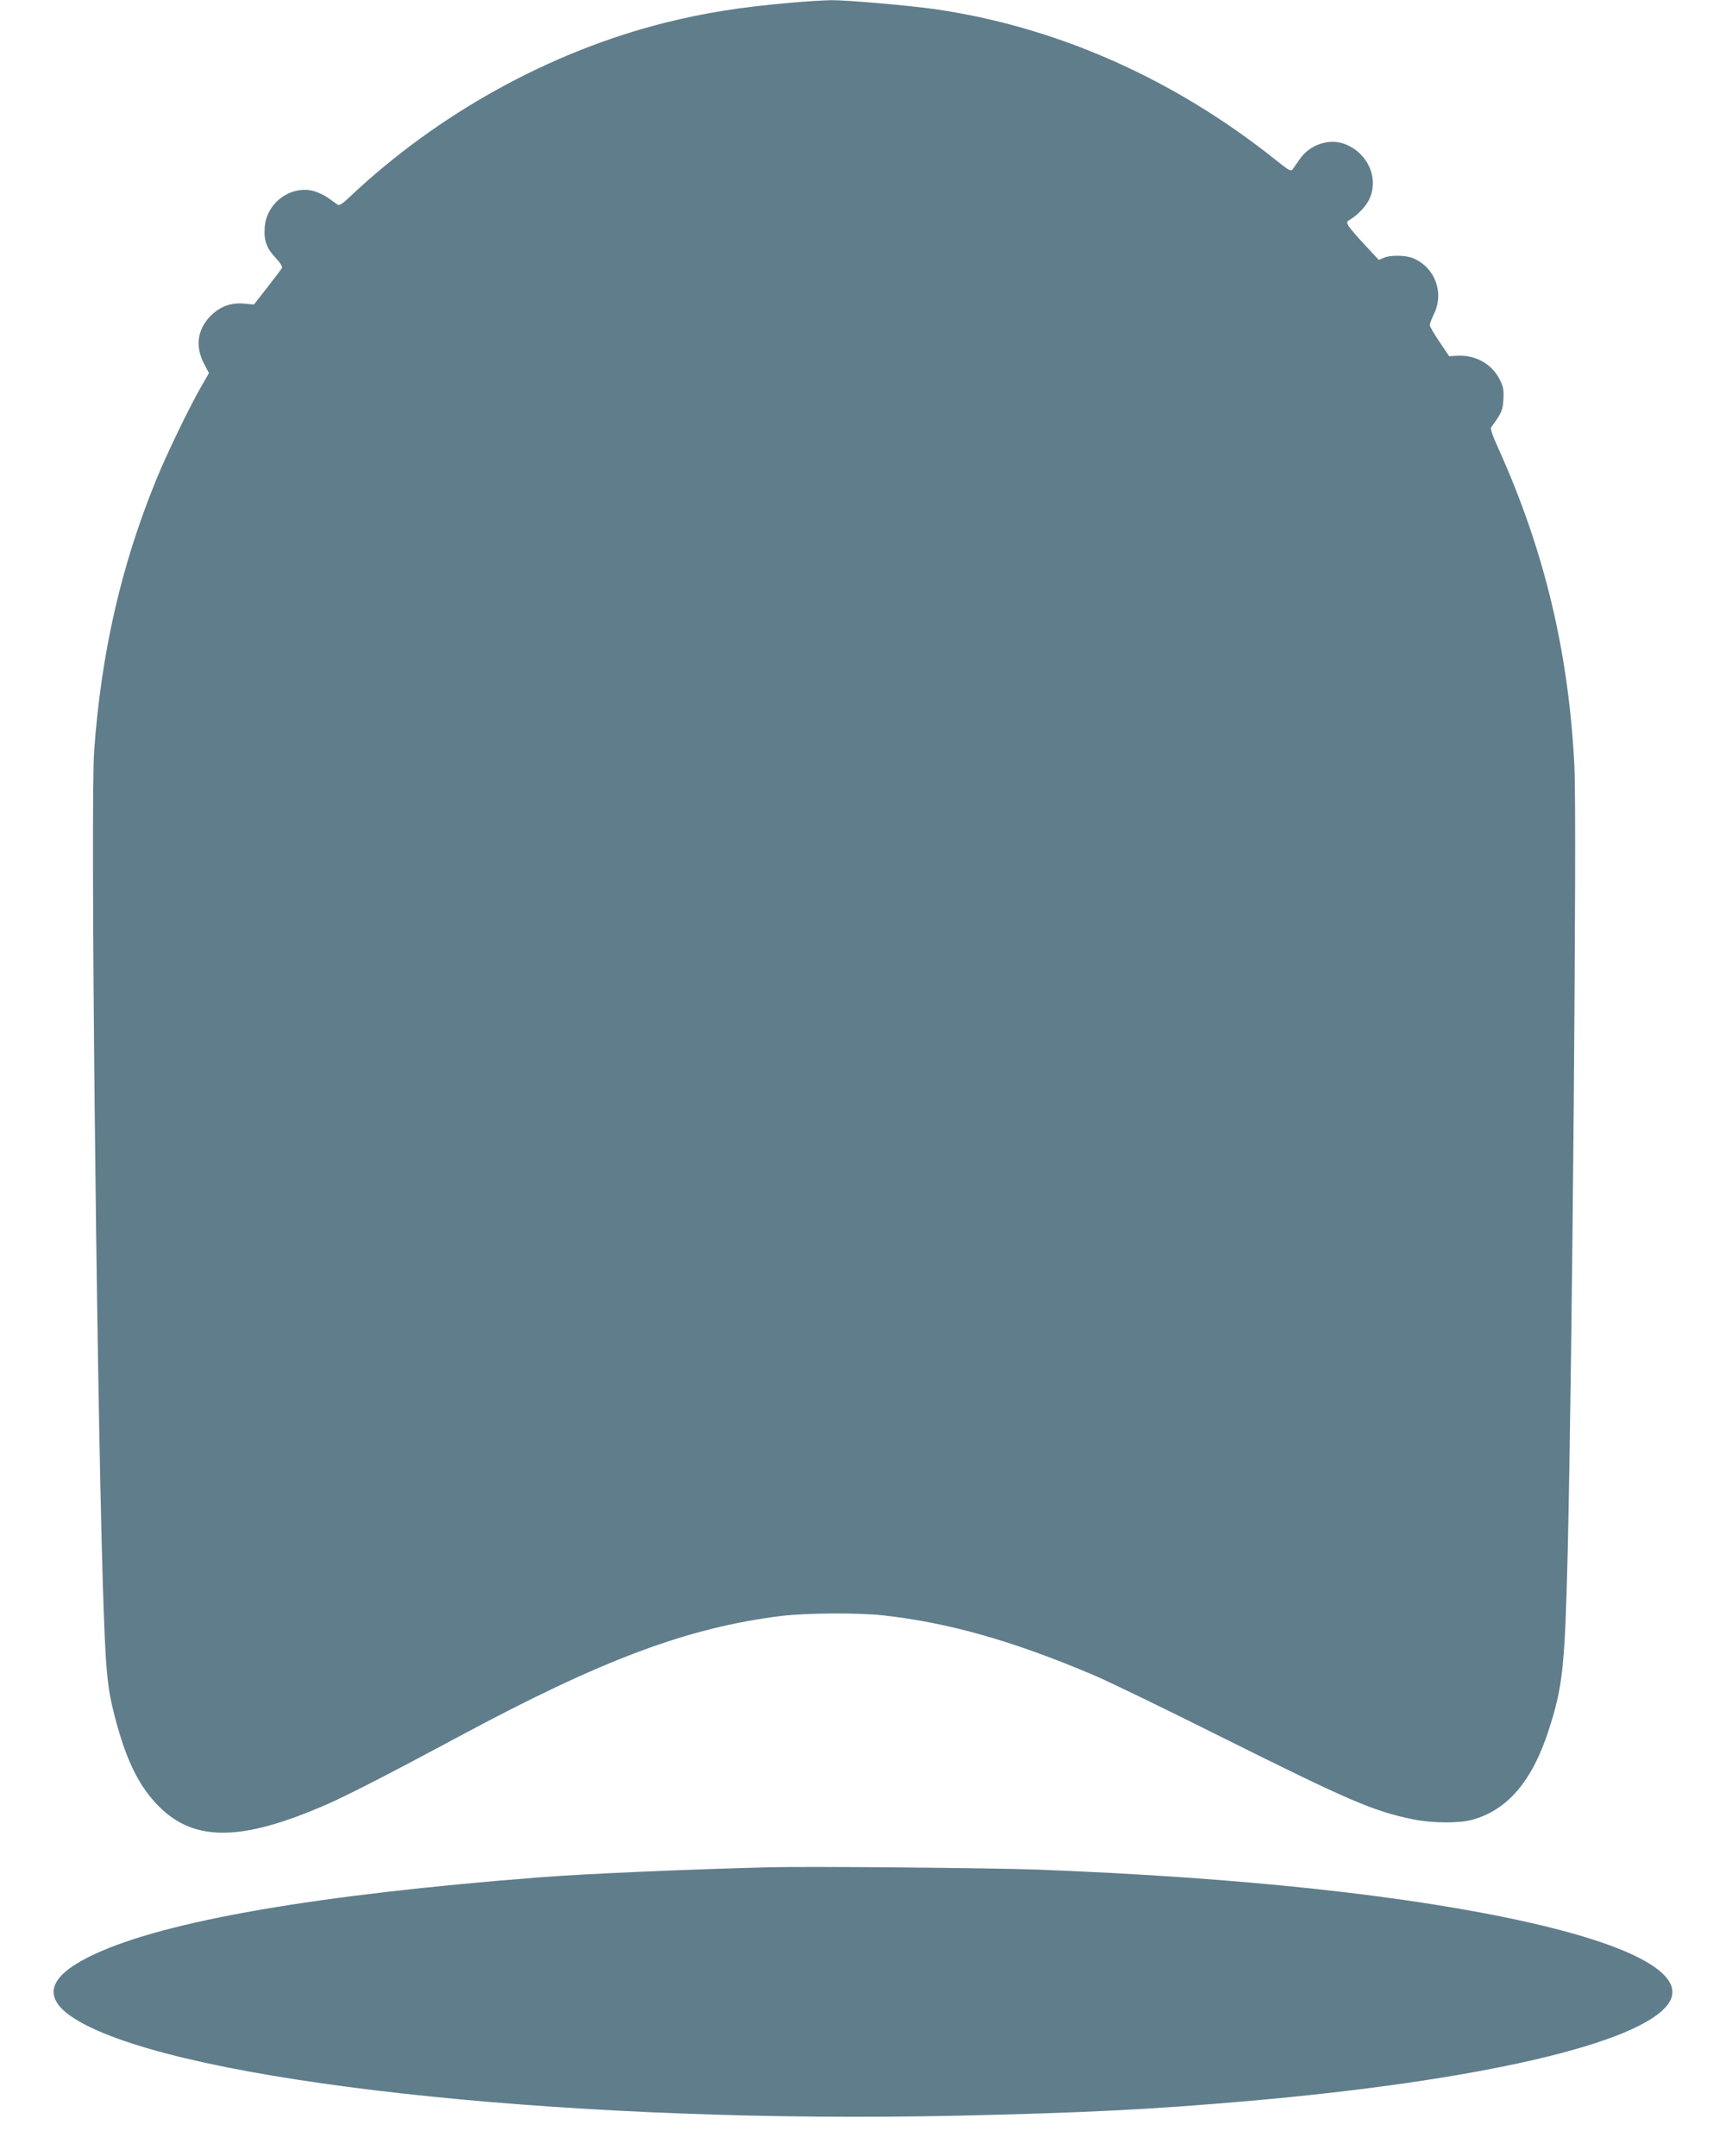
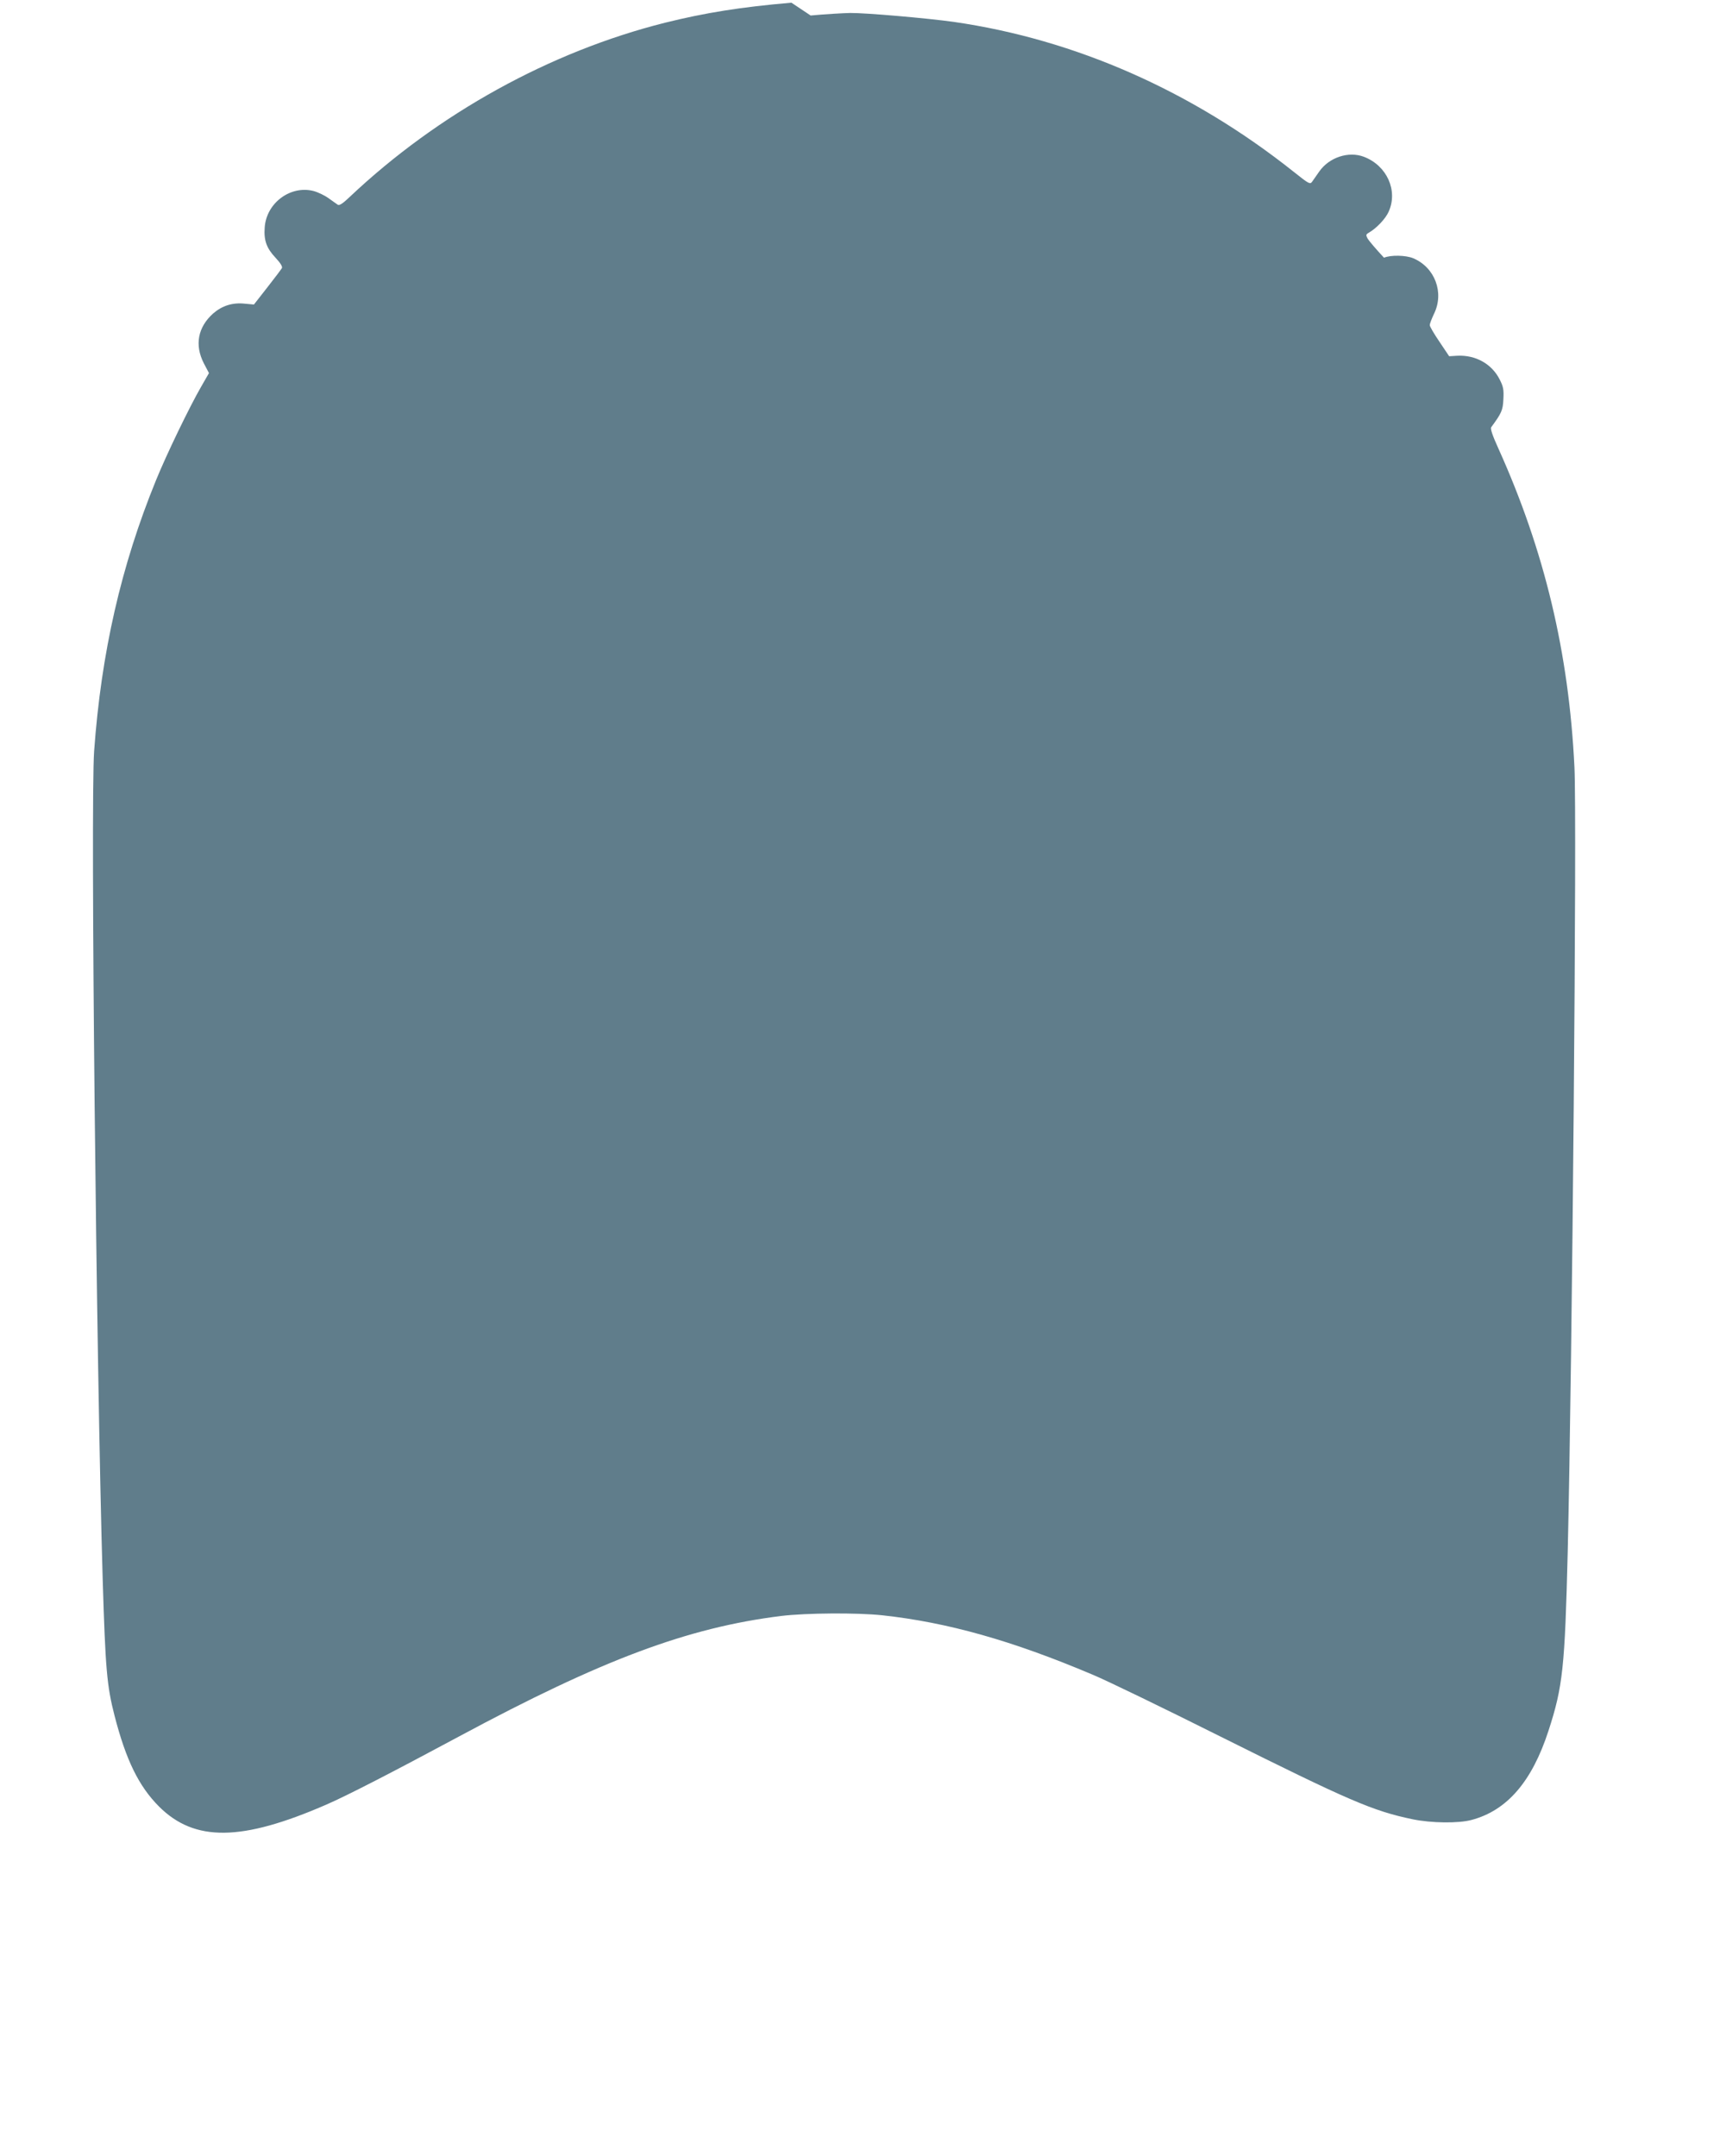
<svg xmlns="http://www.w3.org/2000/svg" version="1.0" width="1025pt" height="1280pt" viewBox="0 0 1025 1280" preserveAspectRatio="xMidYMid meet">
  <g transform="translate(0,1280) scale(0.1,-0.1)" fill="#607d8b" stroke="none">
-     <path d="M4700 12784 c-303 -26 -513 -60 -751 -119 -681 -171 -1348 -539 -1872 -1034 -43 -41 -62 -53 -72 -46 -8 6 -32 23 -55 39 -22 16 -62 35 -88 42 -137 35 -280 -71 -290 -216 -6 -77 11 -124 65 -181 29 -31 42 -53 37 -61 -4 -7 -43 -59 -87 -115 l-79 -101 -54 5 c-73 8 -135 -12 -188 -58 -91 -81 -111 -187 -56 -295 l31 -59 -46 -80 c-71 -123 -207 -405 -268 -555 -208 -509 -326 -1026 -368 -1610 -22 -309 13 -3651 51 -4920 16 -529 25 -630 70 -805 68 -264 144 -420 265 -541 211 -210 490 -207 993 12 122 53 381 186 787 404 850 457 1359 647 1914 716 149 18 451 20 601 4 386 -42 770 -150 1245 -351 83 -34 427 -201 765 -370 762 -380 903 -441 1139 -490 111 -23 273 -25 350 -4 211 56 359 228 457 530 85 261 97 375 114 1060 27 1136 55 4352 40 4660 -33 680 -178 1286 -452 1893 -35 77 -49 118 -42 126 61 83 69 100 72 166 3 56 0 74 -22 117 -47 93 -143 146 -251 141 l-49 -3 -57 85 c-32 47 -58 91 -58 99 -1 8 11 38 25 68 62 126 5 276 -124 330 -44 18 -132 20 -173 3 l-31 -13 -83 89 c-46 49 -89 100 -97 113 -11 21 -11 25 6 35 46 26 101 84 119 126 56 125 -11 273 -147 325 -91 35 -207 -3 -266 -88 -16 -23 -35 -50 -42 -60 -12 -17 -20 -12 -108 58 -603 480 -1298 787 -2020 891 -157 22 -524 54 -615 53 -44 -1 -150 -7 -235 -15z" />
-     <path d="M4570 1714 c-482 -12 -1098 -39 -1355 -59 -1330 -103 -2235 -259 -2660 -460 -312 -147 -316 -291 -10 -435 725 -344 2945 -569 5132 -521 737 16 1163 37 1733 87 1365 119 2321 339 2495 574 121 164 -173 338 -815 484 -709 161 -1709 269 -2925 316 -263 10 -1365 20 -1595 14z" />
+     <path d="M4700 12784 c-303 -26 -513 -60 -751 -119 -681 -171 -1348 -539 -1872 -1034 -43 -41 -62 -53 -72 -46 -8 6 -32 23 -55 39 -22 16 -62 35 -88 42 -137 35 -280 -71 -290 -216 -6 -77 11 -124 65 -181 29 -31 42 -53 37 -61 -4 -7 -43 -59 -87 -115 l-79 -101 -54 5 c-73 8 -135 -12 -188 -58 -91 -81 -111 -187 -56 -295 l31 -59 -46 -80 c-71 -123 -207 -405 -268 -555 -208 -509 -326 -1026 -368 -1610 -22 -309 13 -3651 51 -4920 16 -529 25 -630 70 -805 68 -264 144 -420 265 -541 211 -210 490 -207 993 12 122 53 381 186 787 404 850 457 1359 647 1914 716 149 18 451 20 601 4 386 -42 770 -150 1245 -351 83 -34 427 -201 765 -370 762 -380 903 -441 1139 -490 111 -23 273 -25 350 -4 211 56 359 228 457 530 85 261 97 375 114 1060 27 1136 55 4352 40 4660 -33 680 -178 1286 -452 1893 -35 77 -49 118 -42 126 61 83 69 100 72 166 3 56 0 74 -22 117 -47 93 -143 146 -251 141 l-49 -3 -57 85 c-32 47 -58 91 -58 99 -1 8 11 38 25 68 62 126 5 276 -124 330 -44 18 -132 20 -173 3 c-46 49 -89 100 -97 113 -11 21 -11 25 6 35 46 26 101 84 119 126 56 125 -11 273 -147 325 -91 35 -207 -3 -266 -88 -16 -23 -35 -50 -42 -60 -12 -17 -20 -12 -108 58 -603 480 -1298 787 -2020 891 -157 22 -524 54 -615 53 -44 -1 -150 -7 -235 -15z" />
  </g>
</svg>